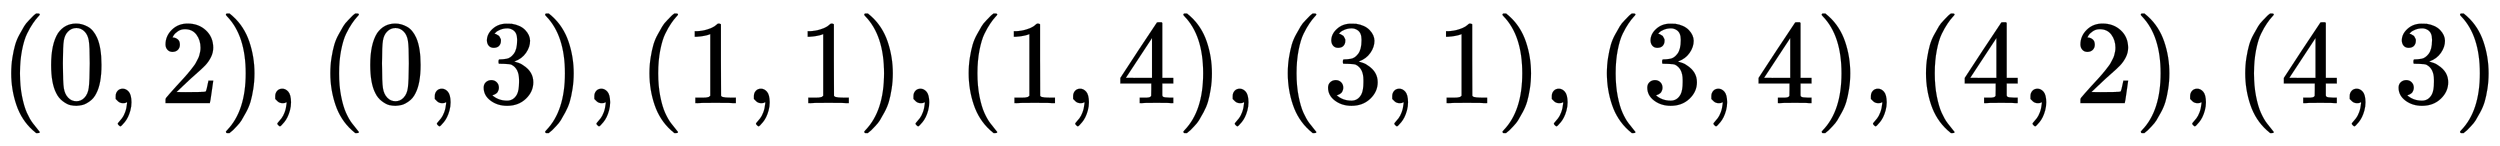
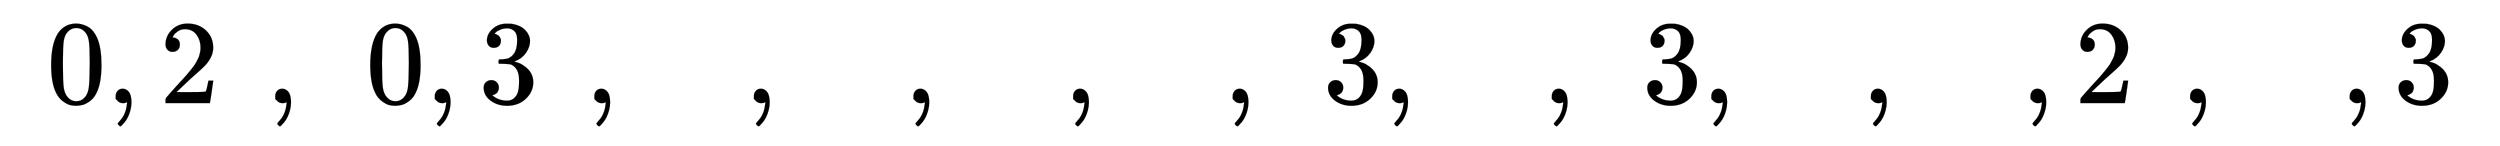
<svg xmlns="http://www.w3.org/2000/svg" xmlns:xlink="http://www.w3.org/1999/xlink" width="48.583ex" height="2.843ex" style="vertical-align: -0.838ex;" viewBox="0 -863.1 20917.5 1223.9" role="img" focusable="false" aria-labelledby="MathJax-SVG-1-Title">
  <title id="MathJax-SVG-1-Title">{\displaystyle (0,2),(0,3),(1,1),(1,4),(3,1),(3,4),(4,2),(4,3)}</title>
  <defs aria-hidden="true">
-     <path stroke-width="1" id="E1-MJMAIN-28" d="M94 250Q94 319 104 381T127 488T164 576T202 643T244 695T277 729T302 750H315H319Q333 750 333 741Q333 738 316 720T275 667T226 581T184 443T167 250T184 58T225 -81T274 -167T316 -220T333 -241Q333 -250 318 -250H315H302L274 -226Q180 -141 137 -14T94 250Z" />
    <path stroke-width="1" id="E1-MJMAIN-30" d="M96 585Q152 666 249 666Q297 666 345 640T423 548Q460 465 460 320Q460 165 417 83Q397 41 362 16T301 -15T250 -22Q224 -22 198 -16T137 16T82 83Q39 165 39 320Q39 494 96 585ZM321 597Q291 629 250 629Q208 629 178 597Q153 571 145 525T137 333Q137 175 145 125T181 46Q209 16 250 16Q290 16 318 46Q347 76 354 130T362 333Q362 478 354 524T321 597Z" />
    <path stroke-width="1" id="E1-MJMAIN-2C" d="M78 35T78 60T94 103T137 121Q165 121 187 96T210 8Q210 -27 201 -60T180 -117T154 -158T130 -185T117 -194Q113 -194 104 -185T95 -172Q95 -168 106 -156T131 -126T157 -76T173 -3V9L172 8Q170 7 167 6T161 3T152 1T140 0Q113 0 96 17Z" />
    <path stroke-width="1" id="E1-MJMAIN-32" d="M109 429Q82 429 66 447T50 491Q50 562 103 614T235 666Q326 666 387 610T449 465Q449 422 429 383T381 315T301 241Q265 210 201 149L142 93L218 92Q375 92 385 97Q392 99 409 186V189H449V186Q448 183 436 95T421 3V0H50V19V31Q50 38 56 46T86 81Q115 113 136 137Q145 147 170 174T204 211T233 244T261 278T284 308T305 340T320 369T333 401T340 431T343 464Q343 527 309 573T212 619Q179 619 154 602T119 569T109 550Q109 549 114 549Q132 549 151 535T170 489Q170 464 154 447T109 429Z" />
-     <path stroke-width="1" id="E1-MJMAIN-29" d="M60 749L64 750Q69 750 74 750H86L114 726Q208 641 251 514T294 250Q294 182 284 119T261 12T224 -76T186 -143T145 -194T113 -227T90 -246Q87 -249 86 -250H74Q66 -250 63 -250T58 -247T55 -238Q56 -237 66 -225Q221 -64 221 250T66 725Q56 737 55 738Q55 746 60 749Z" />
    <path stroke-width="1" id="E1-MJMAIN-33" d="M127 463Q100 463 85 480T69 524Q69 579 117 622T233 665Q268 665 277 664Q351 652 390 611T430 522Q430 470 396 421T302 350L299 348Q299 347 308 345T337 336T375 315Q457 262 457 175Q457 96 395 37T238 -22Q158 -22 100 21T42 130Q42 158 60 175T105 193Q133 193 151 175T169 130Q169 119 166 110T159 94T148 82T136 74T126 70T118 67L114 66Q165 21 238 21Q293 21 321 74Q338 107 338 175V195Q338 290 274 322Q259 328 213 329L171 330L168 332Q166 335 166 348Q166 366 174 366Q202 366 232 371Q266 376 294 413T322 525V533Q322 590 287 612Q265 626 240 626Q208 626 181 615T143 592T132 580H135Q138 579 143 578T153 573T165 566T175 555T183 540T186 520Q186 498 172 481T127 463Z" />
-     <path stroke-width="1" id="E1-MJMAIN-31" d="M213 578L200 573Q186 568 160 563T102 556H83V602H102Q149 604 189 617T245 641T273 663Q275 666 285 666Q294 666 302 660V361L303 61Q310 54 315 52T339 48T401 46H427V0H416Q395 3 257 3Q121 3 100 0H88V46H114Q136 46 152 46T177 47T193 50T201 52T207 57T213 61V578Z" />
-     <path stroke-width="1" id="E1-MJMAIN-34" d="M462 0Q444 3 333 3Q217 3 199 0H190V46H221Q241 46 248 46T265 48T279 53T286 61Q287 63 287 115V165H28V211L179 442Q332 674 334 675Q336 677 355 677H373L379 671V211H471V165H379V114Q379 73 379 66T385 54Q393 47 442 46H471V0H462ZM293 211V545L74 212L183 211H293Z" />
  </defs>
  <g stroke="currentColor" fill="currentColor" stroke-width="0" transform="matrix(1 0 0 -1 0 0)" aria-hidden="true">
    <use xlink:href="#E1-MJMAIN-28" x="0" y="0" />
    <use xlink:href="#E1-MJMAIN-30" x="389" y="0" />
    <use xlink:href="#E1-MJMAIN-2C" x="890" y="0" />
    <use xlink:href="#E1-MJMAIN-32" x="1335" y="0" />
    <use xlink:href="#E1-MJMAIN-29" x="1835" y="0" />
    <use xlink:href="#E1-MJMAIN-2C" x="2225" y="0" />
    <use xlink:href="#E1-MJMAIN-28" x="2670" y="0" />
    <use xlink:href="#E1-MJMAIN-30" x="3059" y="0" />
    <use xlink:href="#E1-MJMAIN-2C" x="3560" y="0" />
    <use xlink:href="#E1-MJMAIN-33" x="4005" y="0" />
    <use xlink:href="#E1-MJMAIN-29" x="4506" y="0" />
    <use xlink:href="#E1-MJMAIN-2C" x="4895" y="0" />
    <use xlink:href="#E1-MJMAIN-28" x="5340" y="0" />
    <use xlink:href="#E1-MJMAIN-31" x="5730" y="0" />
    <use xlink:href="#E1-MJMAIN-2C" x="6230" y="0" />
    <use xlink:href="#E1-MJMAIN-31" x="6675" y="0" />
    <use xlink:href="#E1-MJMAIN-29" x="7176" y="0" />
    <use xlink:href="#E1-MJMAIN-2C" x="7565" y="0" />
    <use xlink:href="#E1-MJMAIN-28" x="8011" y="0" />
    <use xlink:href="#E1-MJMAIN-31" x="8400" y="0" />
    <use xlink:href="#E1-MJMAIN-2C" x="8901" y="0" />
    <use xlink:href="#E1-MJMAIN-34" x="9346" y="0" />
    <use xlink:href="#E1-MJMAIN-29" x="9846" y="0" />
    <use xlink:href="#E1-MJMAIN-2C" x="10236" y="0" />
    <use xlink:href="#E1-MJMAIN-28" x="10681" y="0" />
    <use xlink:href="#E1-MJMAIN-33" x="11070" y="0" />
    <use xlink:href="#E1-MJMAIN-2C" x="11571" y="0" />
    <use xlink:href="#E1-MJMAIN-31" x="12016" y="0" />
    <use xlink:href="#E1-MJMAIN-29" x="12516" y="0" />
    <use xlink:href="#E1-MJMAIN-2C" x="12906" y="0" />
    <use xlink:href="#E1-MJMAIN-28" x="13351" y="0" />
    <use xlink:href="#E1-MJMAIN-33" x="13741" y="0" />
    <use xlink:href="#E1-MJMAIN-2C" x="14241" y="0" />
    <use xlink:href="#E1-MJMAIN-34" x="14686" y="0" />
    <use xlink:href="#E1-MJMAIN-29" x="15187" y="0" />
    <use xlink:href="#E1-MJMAIN-2C" x="15576" y="0" />
    <use xlink:href="#E1-MJMAIN-28" x="16021" y="0" />
    <use xlink:href="#E1-MJMAIN-34" x="16411" y="0" />
    <use xlink:href="#E1-MJMAIN-2C" x="16911" y="0" />
    <use xlink:href="#E1-MJMAIN-32" x="17357" y="0" />
    <use xlink:href="#E1-MJMAIN-29" x="17857" y="0" />
    <use xlink:href="#E1-MJMAIN-2C" x="18247" y="0" />
    <use xlink:href="#E1-MJMAIN-28" x="18692" y="0" />
    <use xlink:href="#E1-MJMAIN-34" x="19081" y="0" />
    <use xlink:href="#E1-MJMAIN-2C" x="19582" y="0" />
    <use xlink:href="#E1-MJMAIN-33" x="20027" y="0" />
    <use xlink:href="#E1-MJMAIN-29" x="20528" y="0" />
  </g>
</svg>